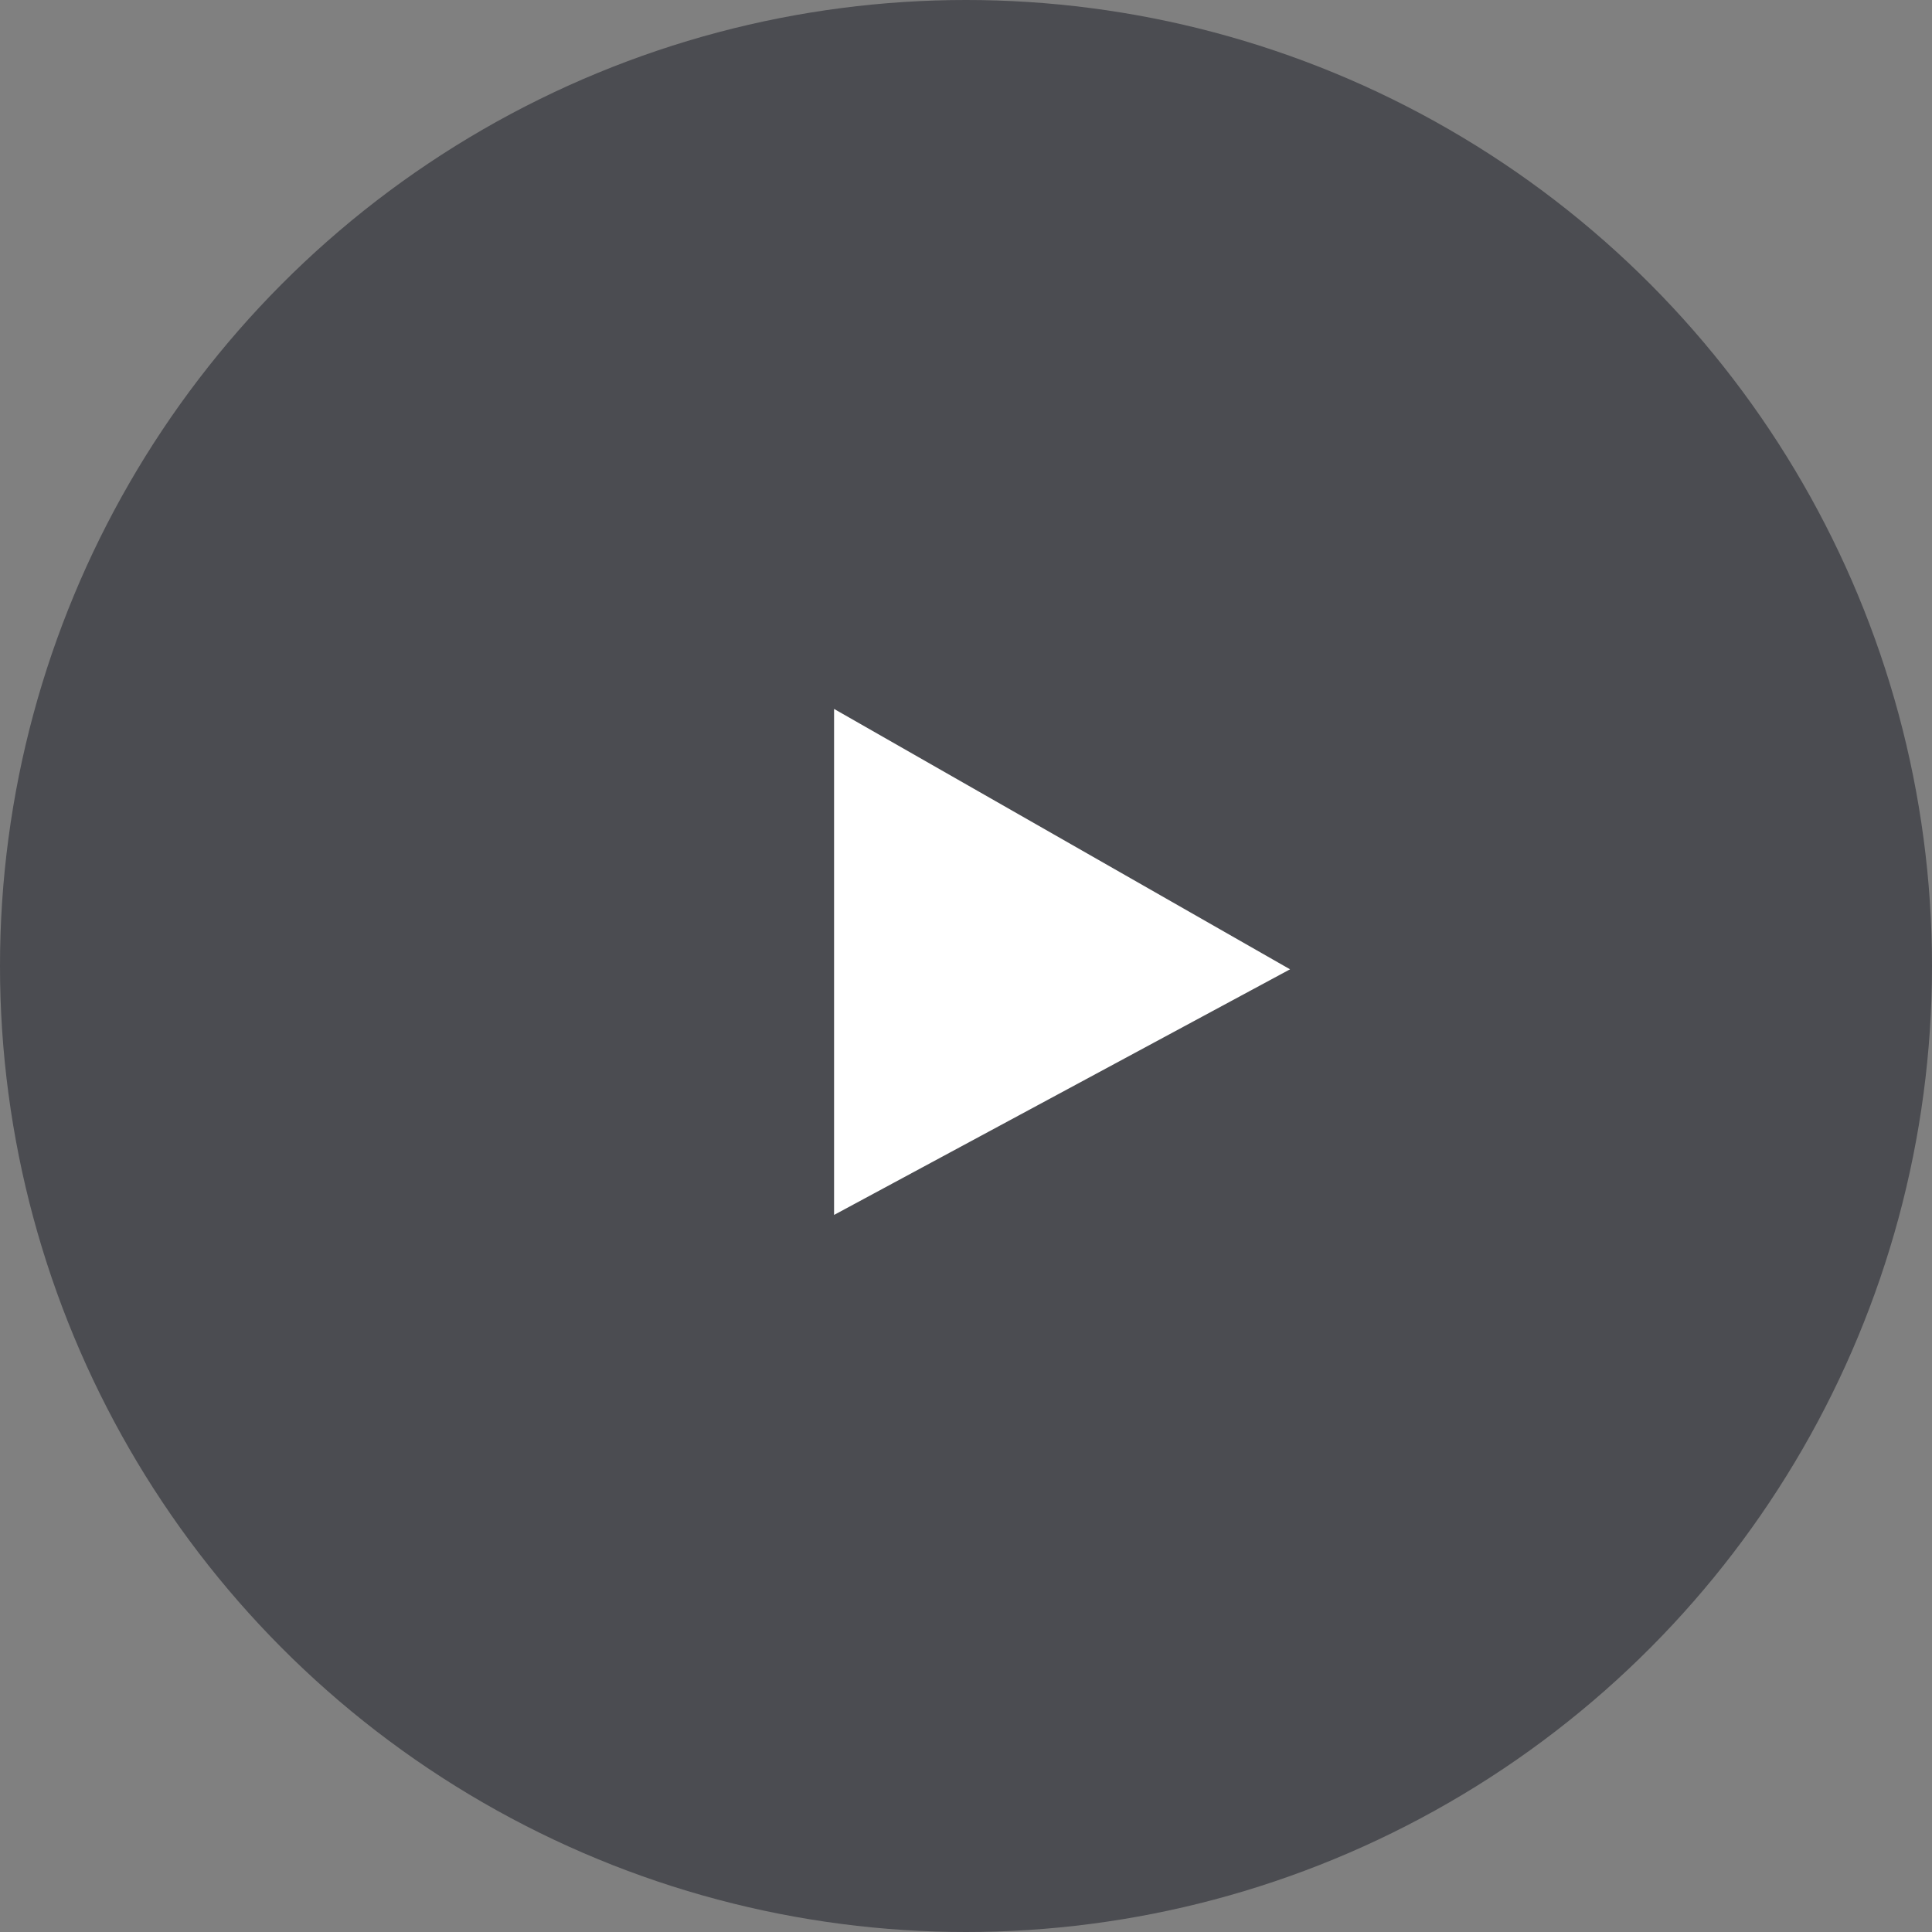
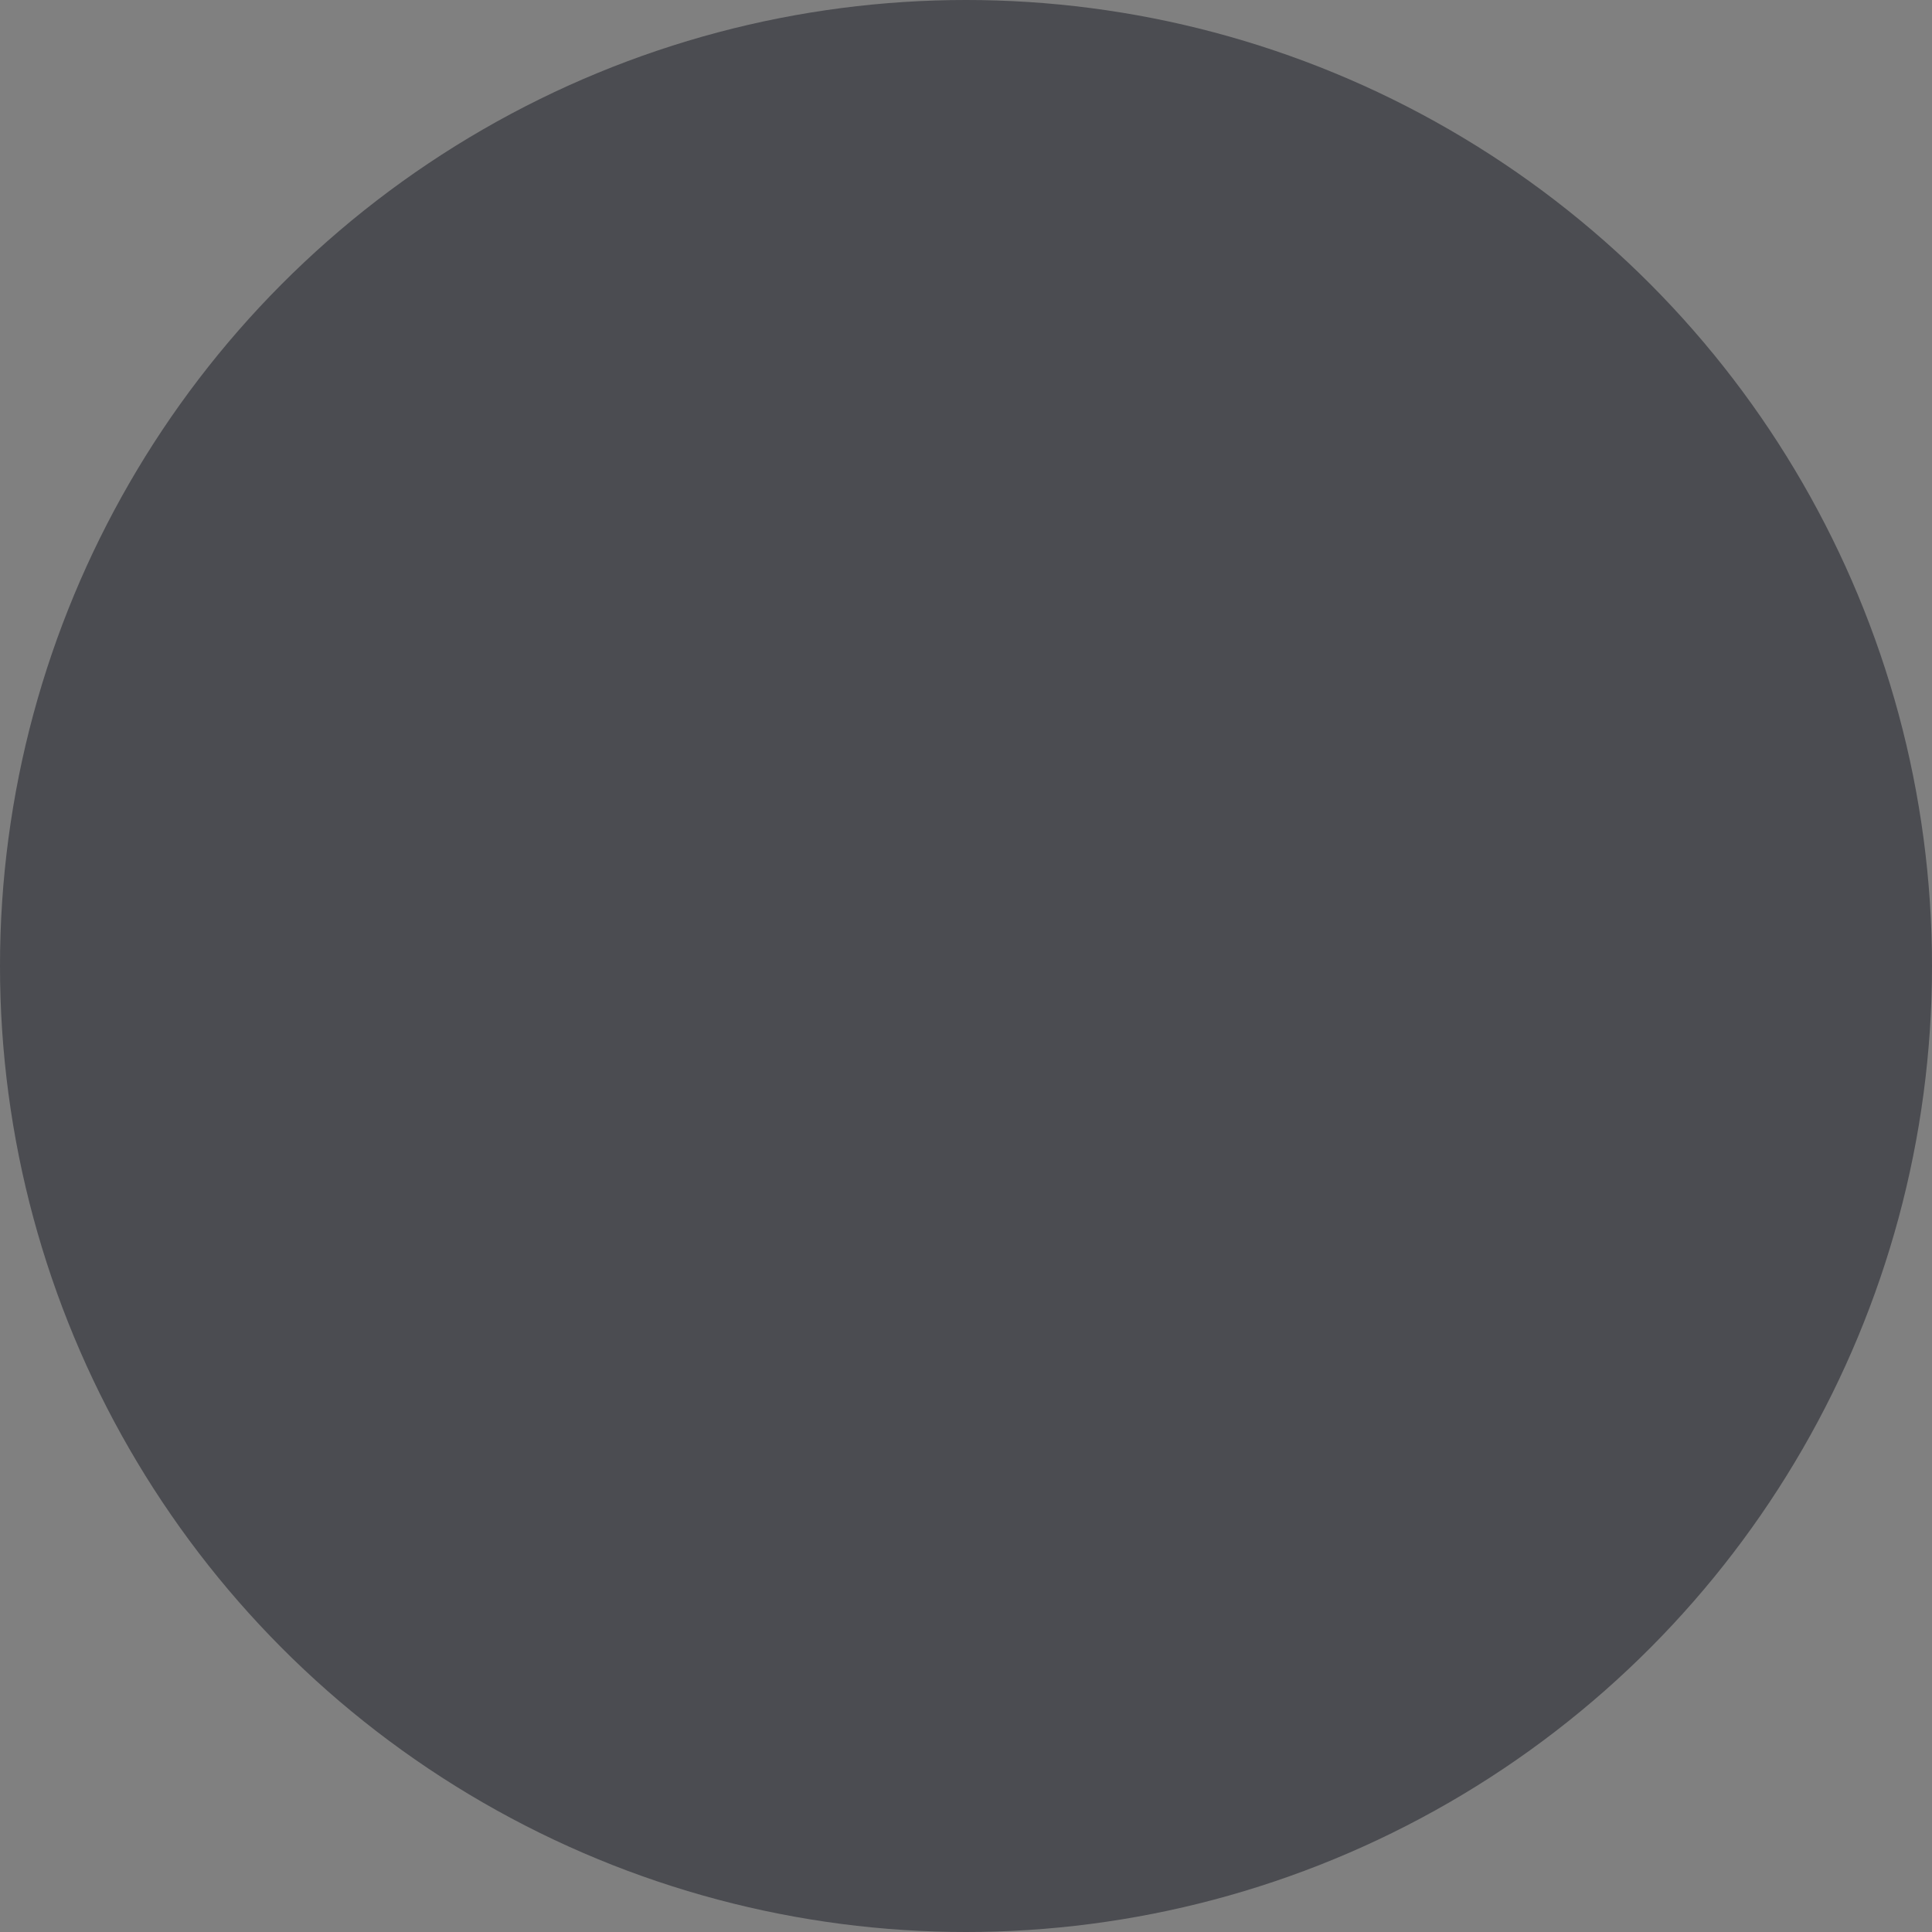
<svg xmlns="http://www.w3.org/2000/svg" width="84px" height="84px" viewBox="0 0 84 84" version="1.1">
  <rect x="0" y="0" width="84" height="84" fill="#808080" stroke="none" />
  <title>play icon</title>
  <g id="Webshop" stroke="none" stroke-width="1" fill="none" fill-rule="evenodd">
    <g id="journey" transform="translate(-979, -2007)">
      <g id="Group-3" transform="translate(0, 1639)">
        <g id="Group" transform="translate(575, 134)">
          <g id="play-icon" transform="translate(404, 234)">
            <circle id="Oval" fill-opacity="0.5" fill="#171922" cx="42" cy="42" r="42" />
-             <polygon id="Path" fill="#FFFFFF" fill-rule="nonzero" points="36.264 52.823 36.264 30.823 56.089 42.144" />
          </g>
        </g>
      </g>
    </g>
  </g>
</svg>